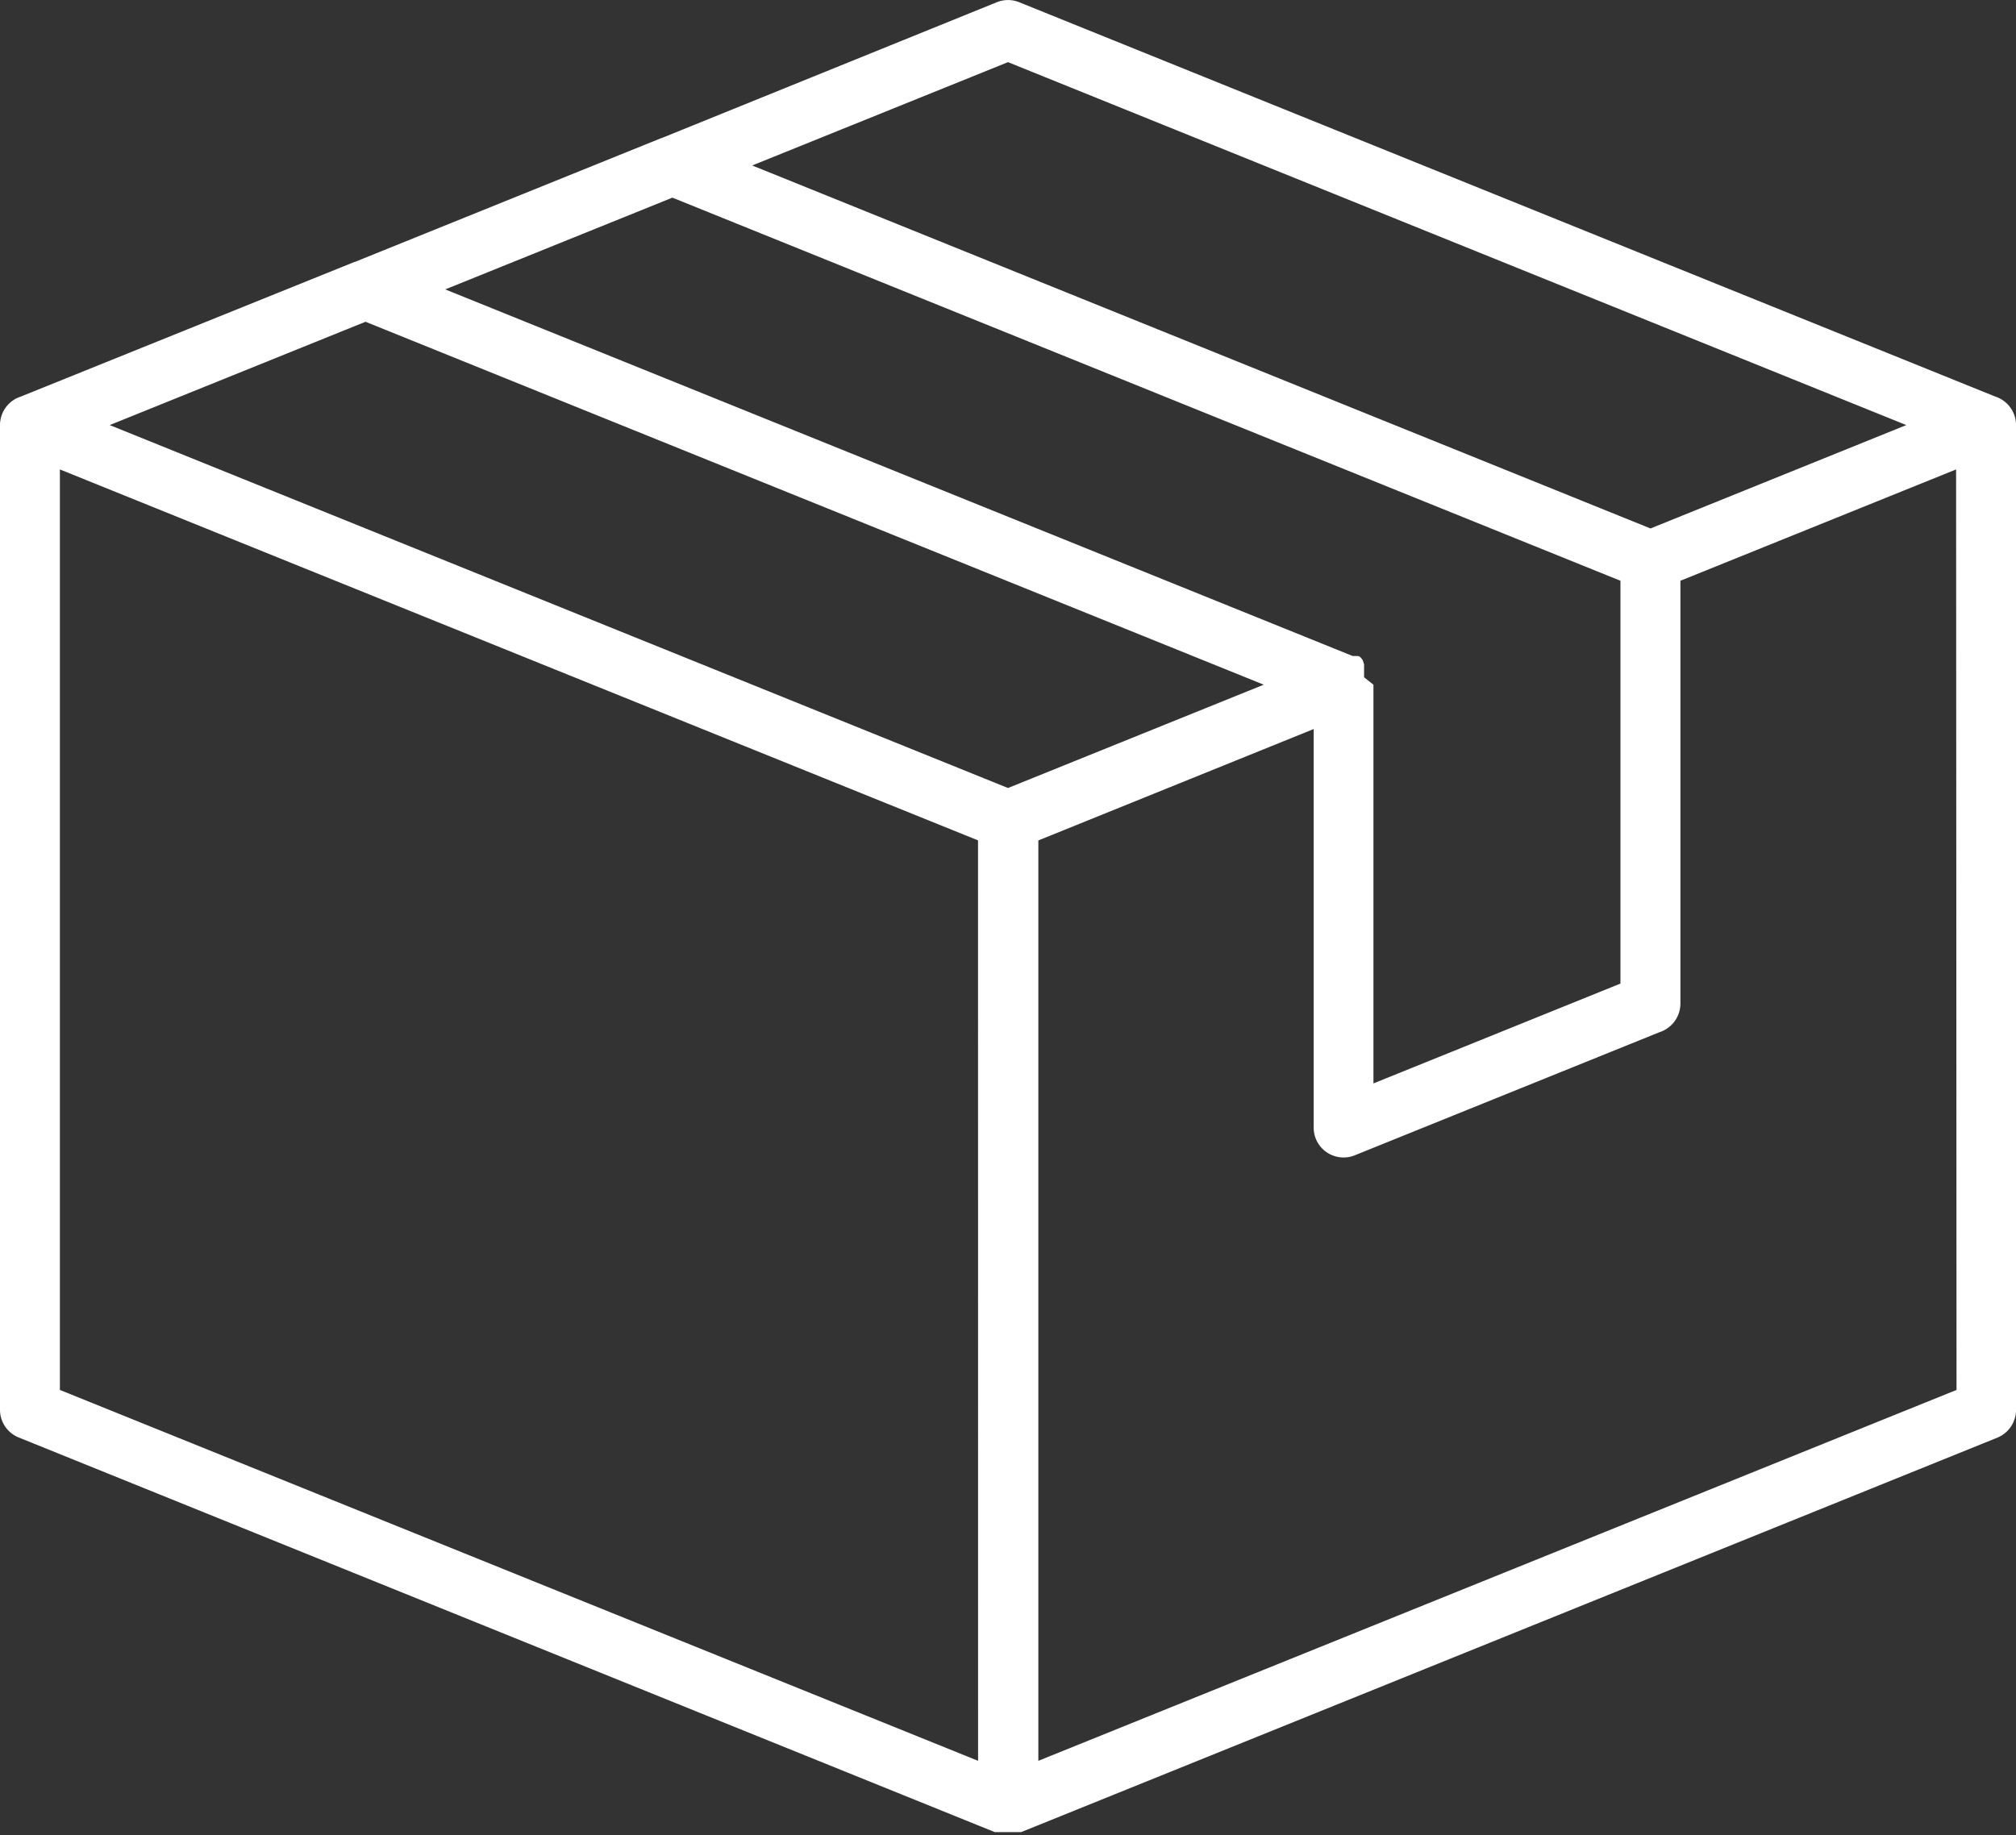
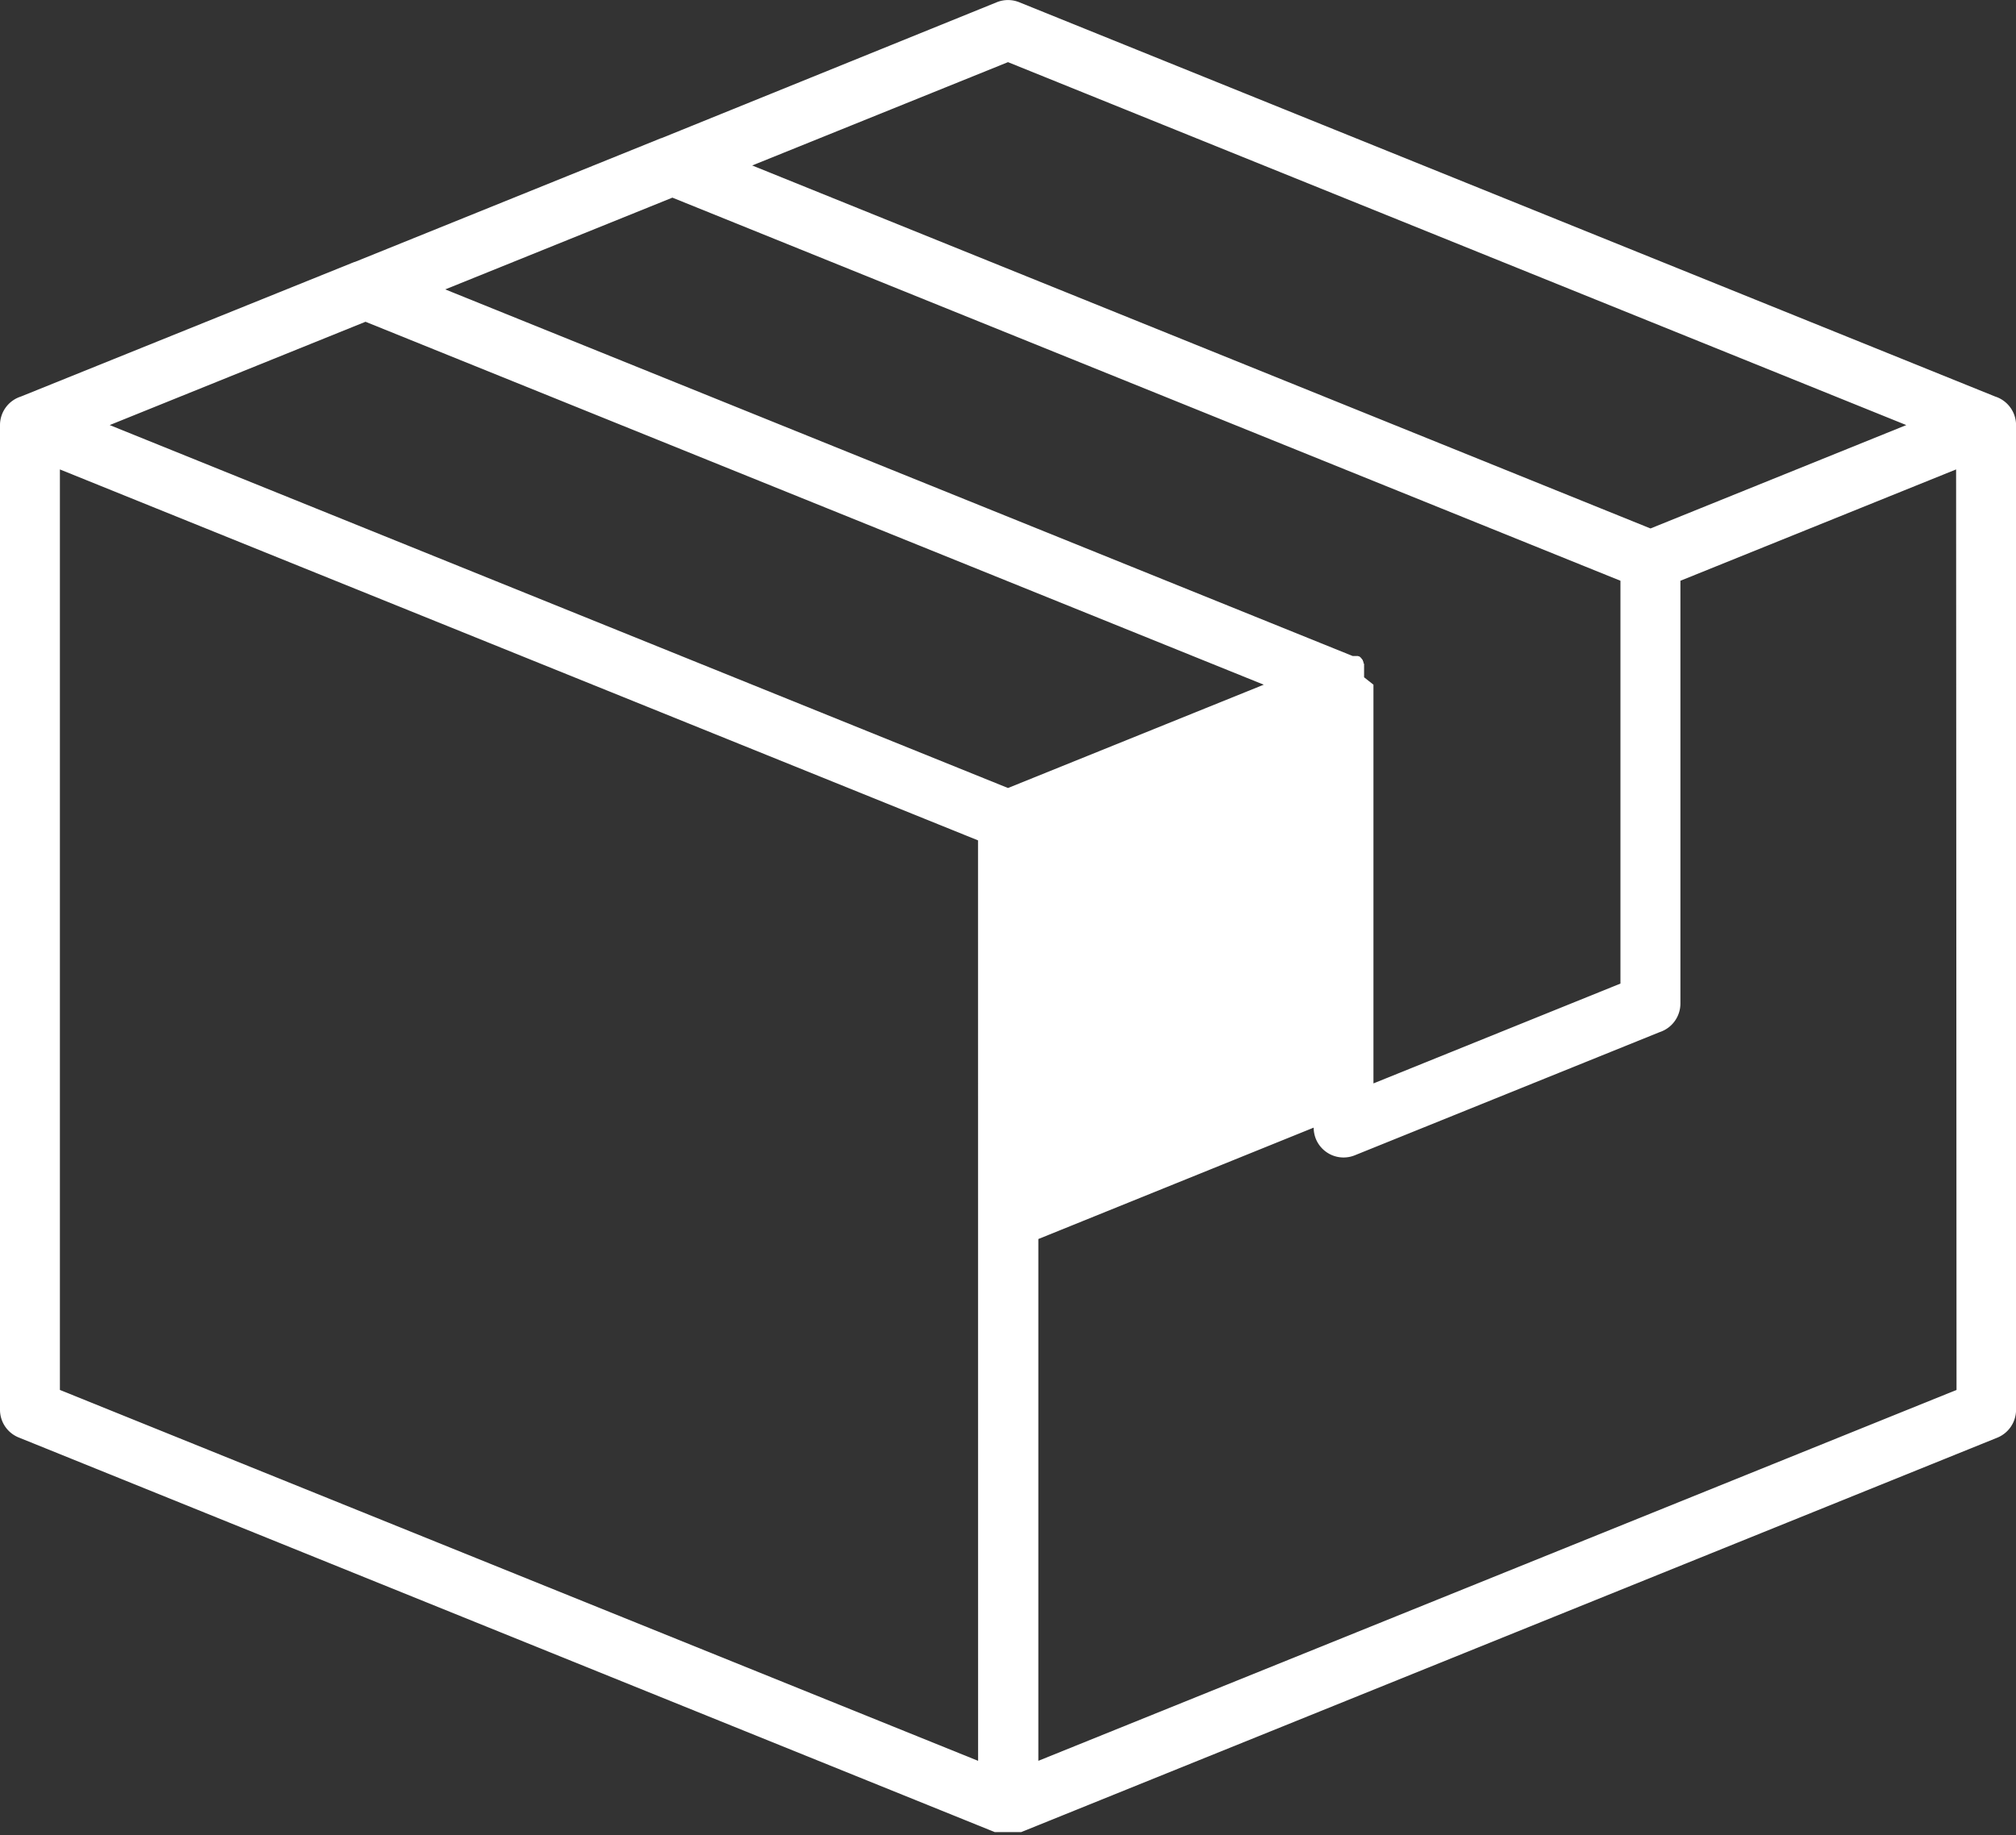
<svg xmlns="http://www.w3.org/2000/svg" width="32.95" height="30" viewBox="0 0 32.95 30">
  <rect x="0" y="0" width="32.95" height="30" fill="#333333" stroke="none" />
-   <path id="パス_40361" data-name="パス 40361" d="M31.157,6.949,16.475,1.016,12.294,2.705,26.976,8.639Zm.814.725L27.465,9.494v6.912a.492.492,0,0,1-.34.467l-4.984,2.014a.489.489,0,0,1-.635-.271.5.5,0,0,1-.035-.182V11.918l-4.5,1.821V28.785l15.007-6.063Zm.638-1.192a.492.492,0,0,1,.342.468v16.1a.493.493,0,0,1-.308.453L16.691,29.95h-.018l-.007,0h-.382l-.006,0h-.02L.308,23.5A.488.488,0,0,1,0,23.05V6.949a.49.49,0,0,1,.34-.466l5.451-2.2.006,0,5.01-2.025h0l.005,0L16.293.036a.488.488,0,0,1,.364,0Zm-16.134,6.4,4.18-1.689L5.974,5.26,1.793,6.949Zm5.973-1.689v6.518l4.037-1.632V9.494L23.55,8.308,10.99,3.231l-3.713,1.5,14.831,5.993.008,0h0l.009,0h0l.008,0h0l.007,0h.005l0,0,.007,0h0l.009,0,.009,0h0l.005,0,.005,0,0,0,.007,0h0l.009,0,.008.005h0l.006,0,0,0,0,0,.005,0h0l.008.007.008.005h0l.005.005,0,0,0,0,.005.005h0l.005.006h0l.006.007h0l.006.005,0,0,0,0,0,.005,0,0,.005.005h0l.007.008.005.007,0,0,0,.005,0,0,0,0,0,.006h0l.005.008.005.008,0,0,0,.005,0,.005,0,0,0,.007v0l.005.008.005.009h0l0,.006,0,0v.005l0,.005v0l0,.009,0,.009h0l0,.008v.008l0,.007v0l0,.009h0l0,.009h0l0,.008v.027h0v.009h0l0,.008v.029h0v.061Zm-6.463,2.545L4.915,9.265.979,7.674V22.722l15.007,6.063Z" transform="translate(0 0)" fill="#fff" />
+   <path id="パス_40361" data-name="パス 40361" d="M31.157,6.949,16.475,1.016,12.294,2.705,26.976,8.639Zm.814.725L27.465,9.494v6.912a.492.492,0,0,1-.34.467l-4.984,2.014a.489.489,0,0,1-.635-.271.5.5,0,0,1-.035-.182l-4.5,1.821V28.785l15.007-6.063Zm.638-1.192a.492.492,0,0,1,.342.468v16.1a.493.493,0,0,1-.308.453L16.691,29.95h-.018l-.007,0h-.382l-.006,0h-.02L.308,23.5A.488.488,0,0,1,0,23.05V6.949a.49.49,0,0,1,.34-.466l5.451-2.2.006,0,5.01-2.025h0l.005,0L16.293.036a.488.488,0,0,1,.364,0Zm-16.134,6.4,4.18-1.689L5.974,5.26,1.793,6.949Zm5.973-1.689v6.518l4.037-1.632V9.494L23.55,8.308,10.99,3.231l-3.713,1.5,14.831,5.993.008,0h0l.009,0h0l.008,0h0l.007,0h.005l0,0,.007,0h0l.009,0,.009,0h0l.005,0,.005,0,0,0,.007,0h0l.009,0,.008.005h0l.006,0,0,0,0,0,.005,0h0l.008.007.008.005h0l.005.005,0,0,0,0,.005.005h0l.005.006h0l.006.007h0l.006.005,0,0,0,0,0,.005,0,0,.005.005h0l.007.008.005.007,0,0,0,.005,0,0,0,0,0,.006h0l.005.008.005.008,0,0,0,.005,0,.005,0,0,0,.007v0l.005.008.005.009h0l0,.006,0,0v.005l0,.005v0l0,.009,0,.009h0l0,.008v.008l0,.007v0l0,.009h0l0,.009h0l0,.008v.027h0v.009h0l0,.008v.029h0v.061Zm-6.463,2.545L4.915,9.265.979,7.674V22.722l15.007,6.063Z" transform="translate(0 0)" fill="#fff" />
</svg>